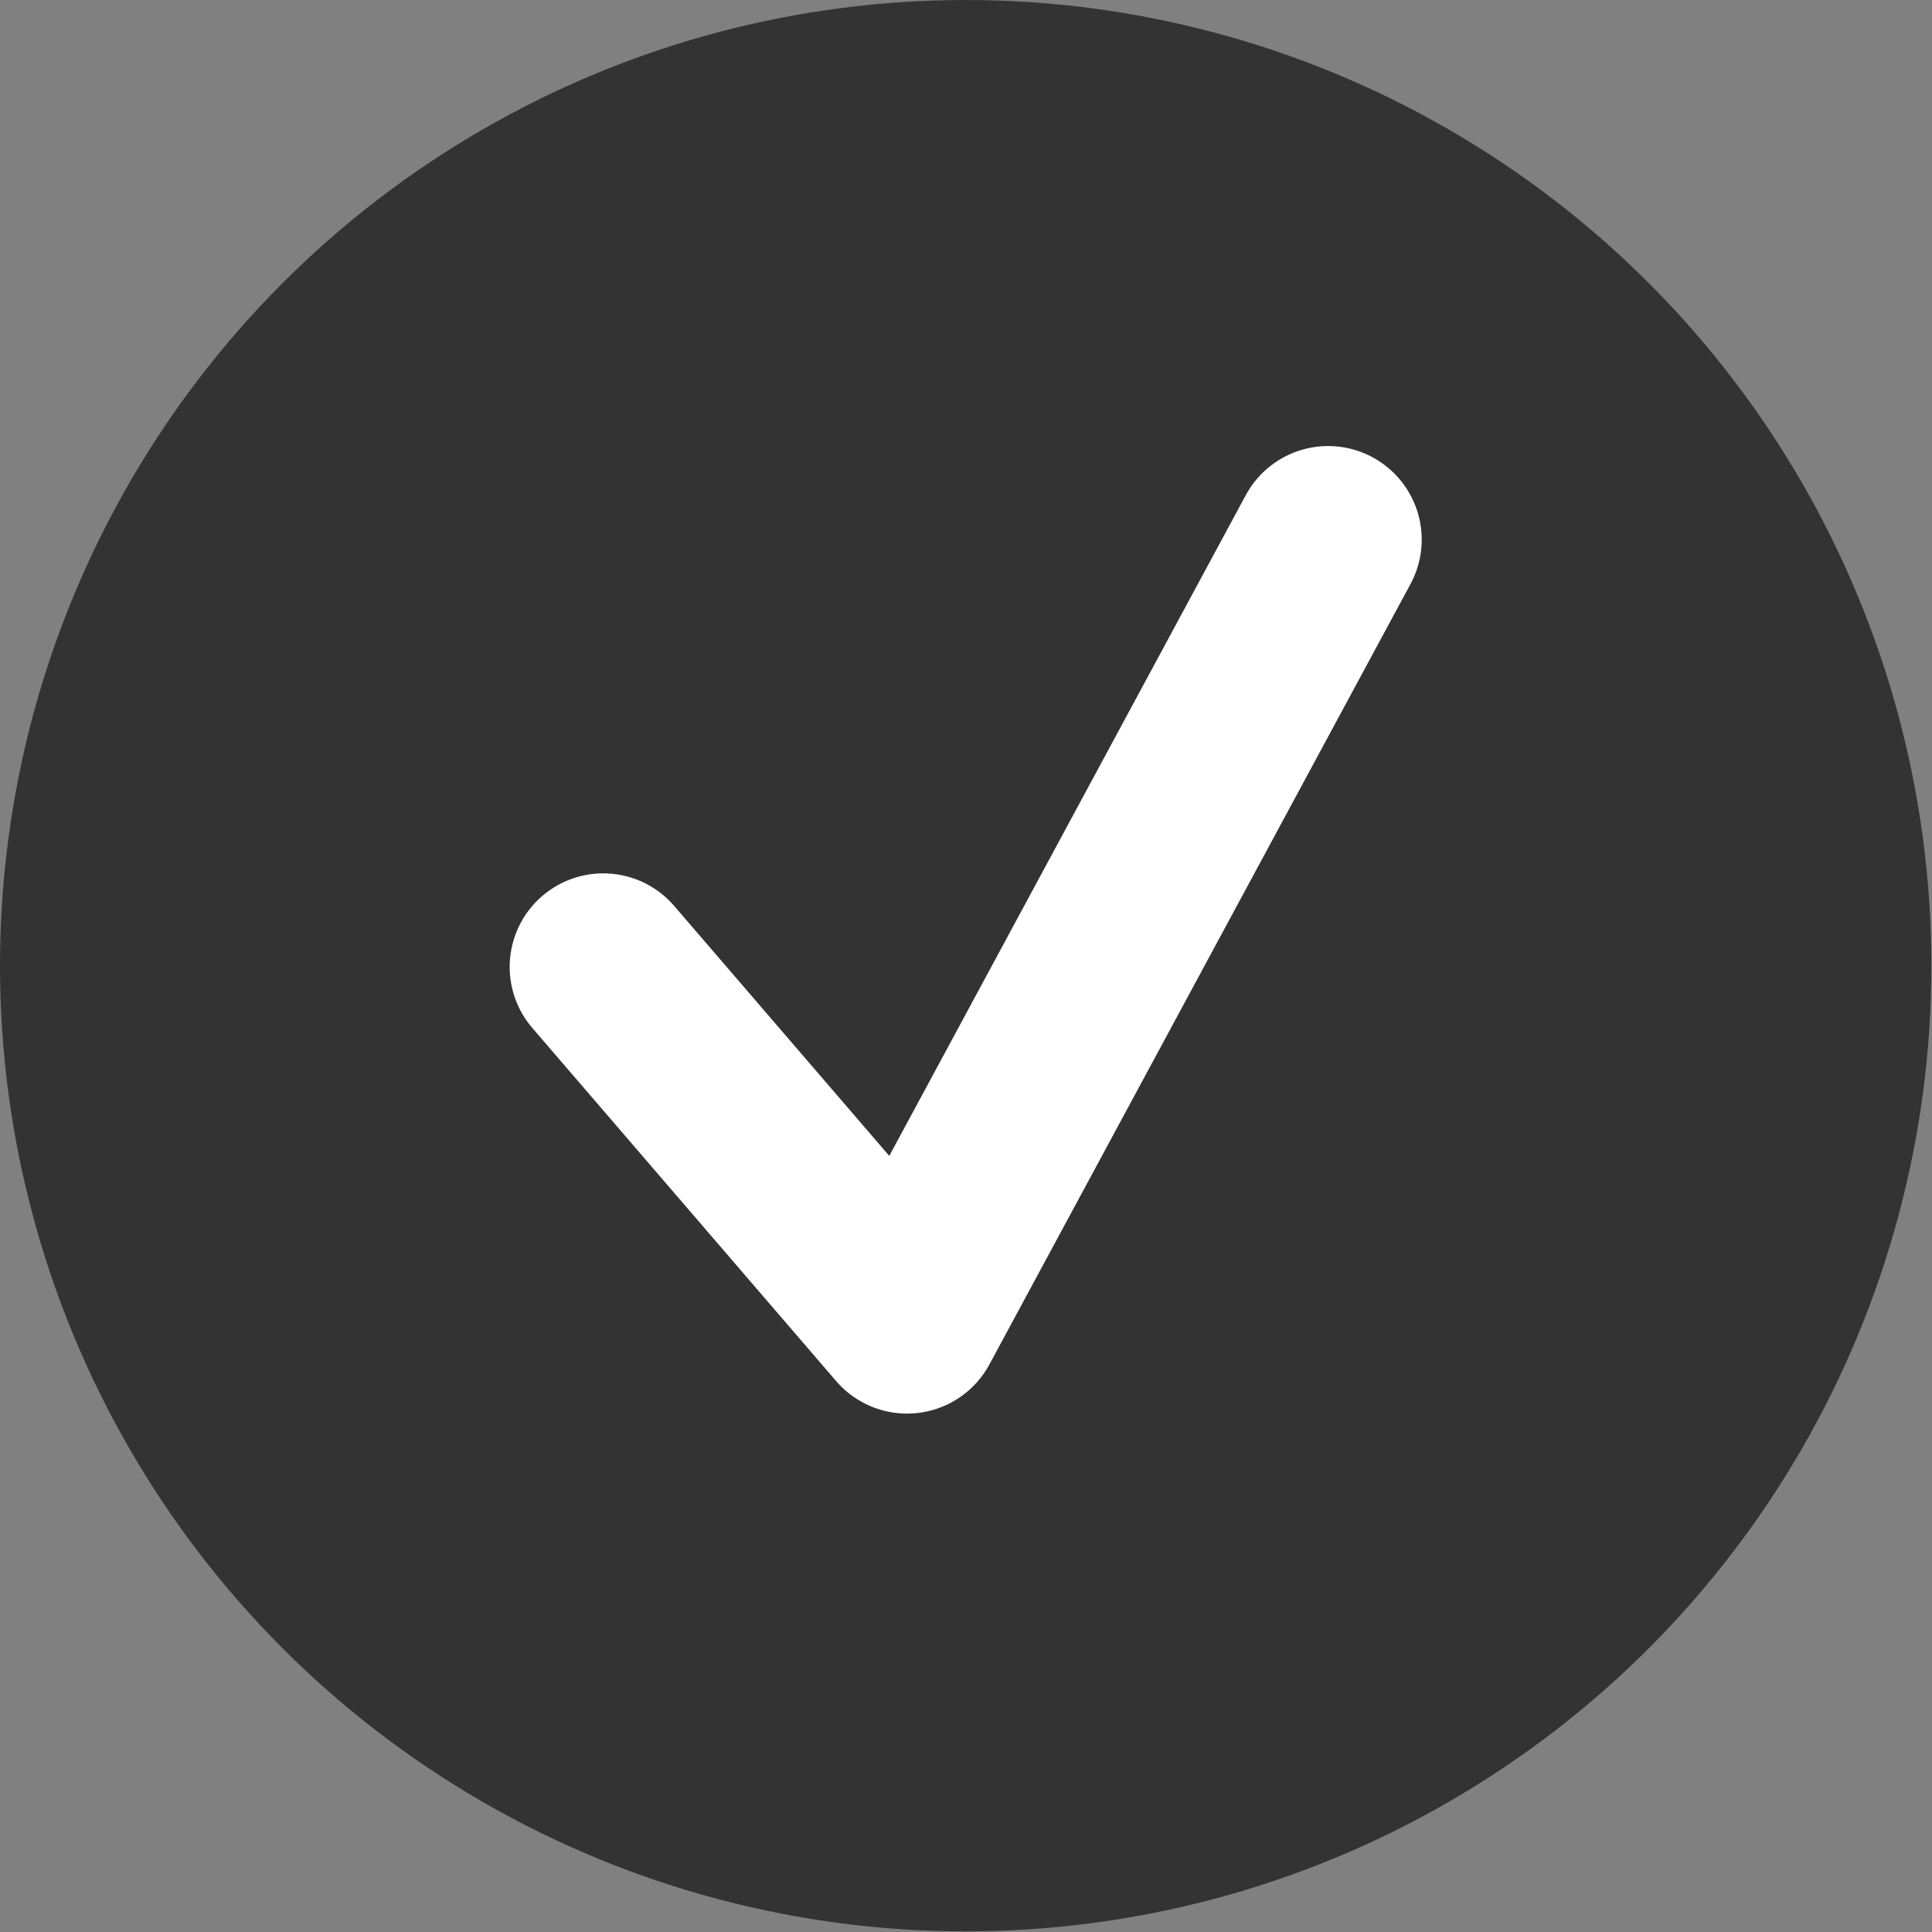
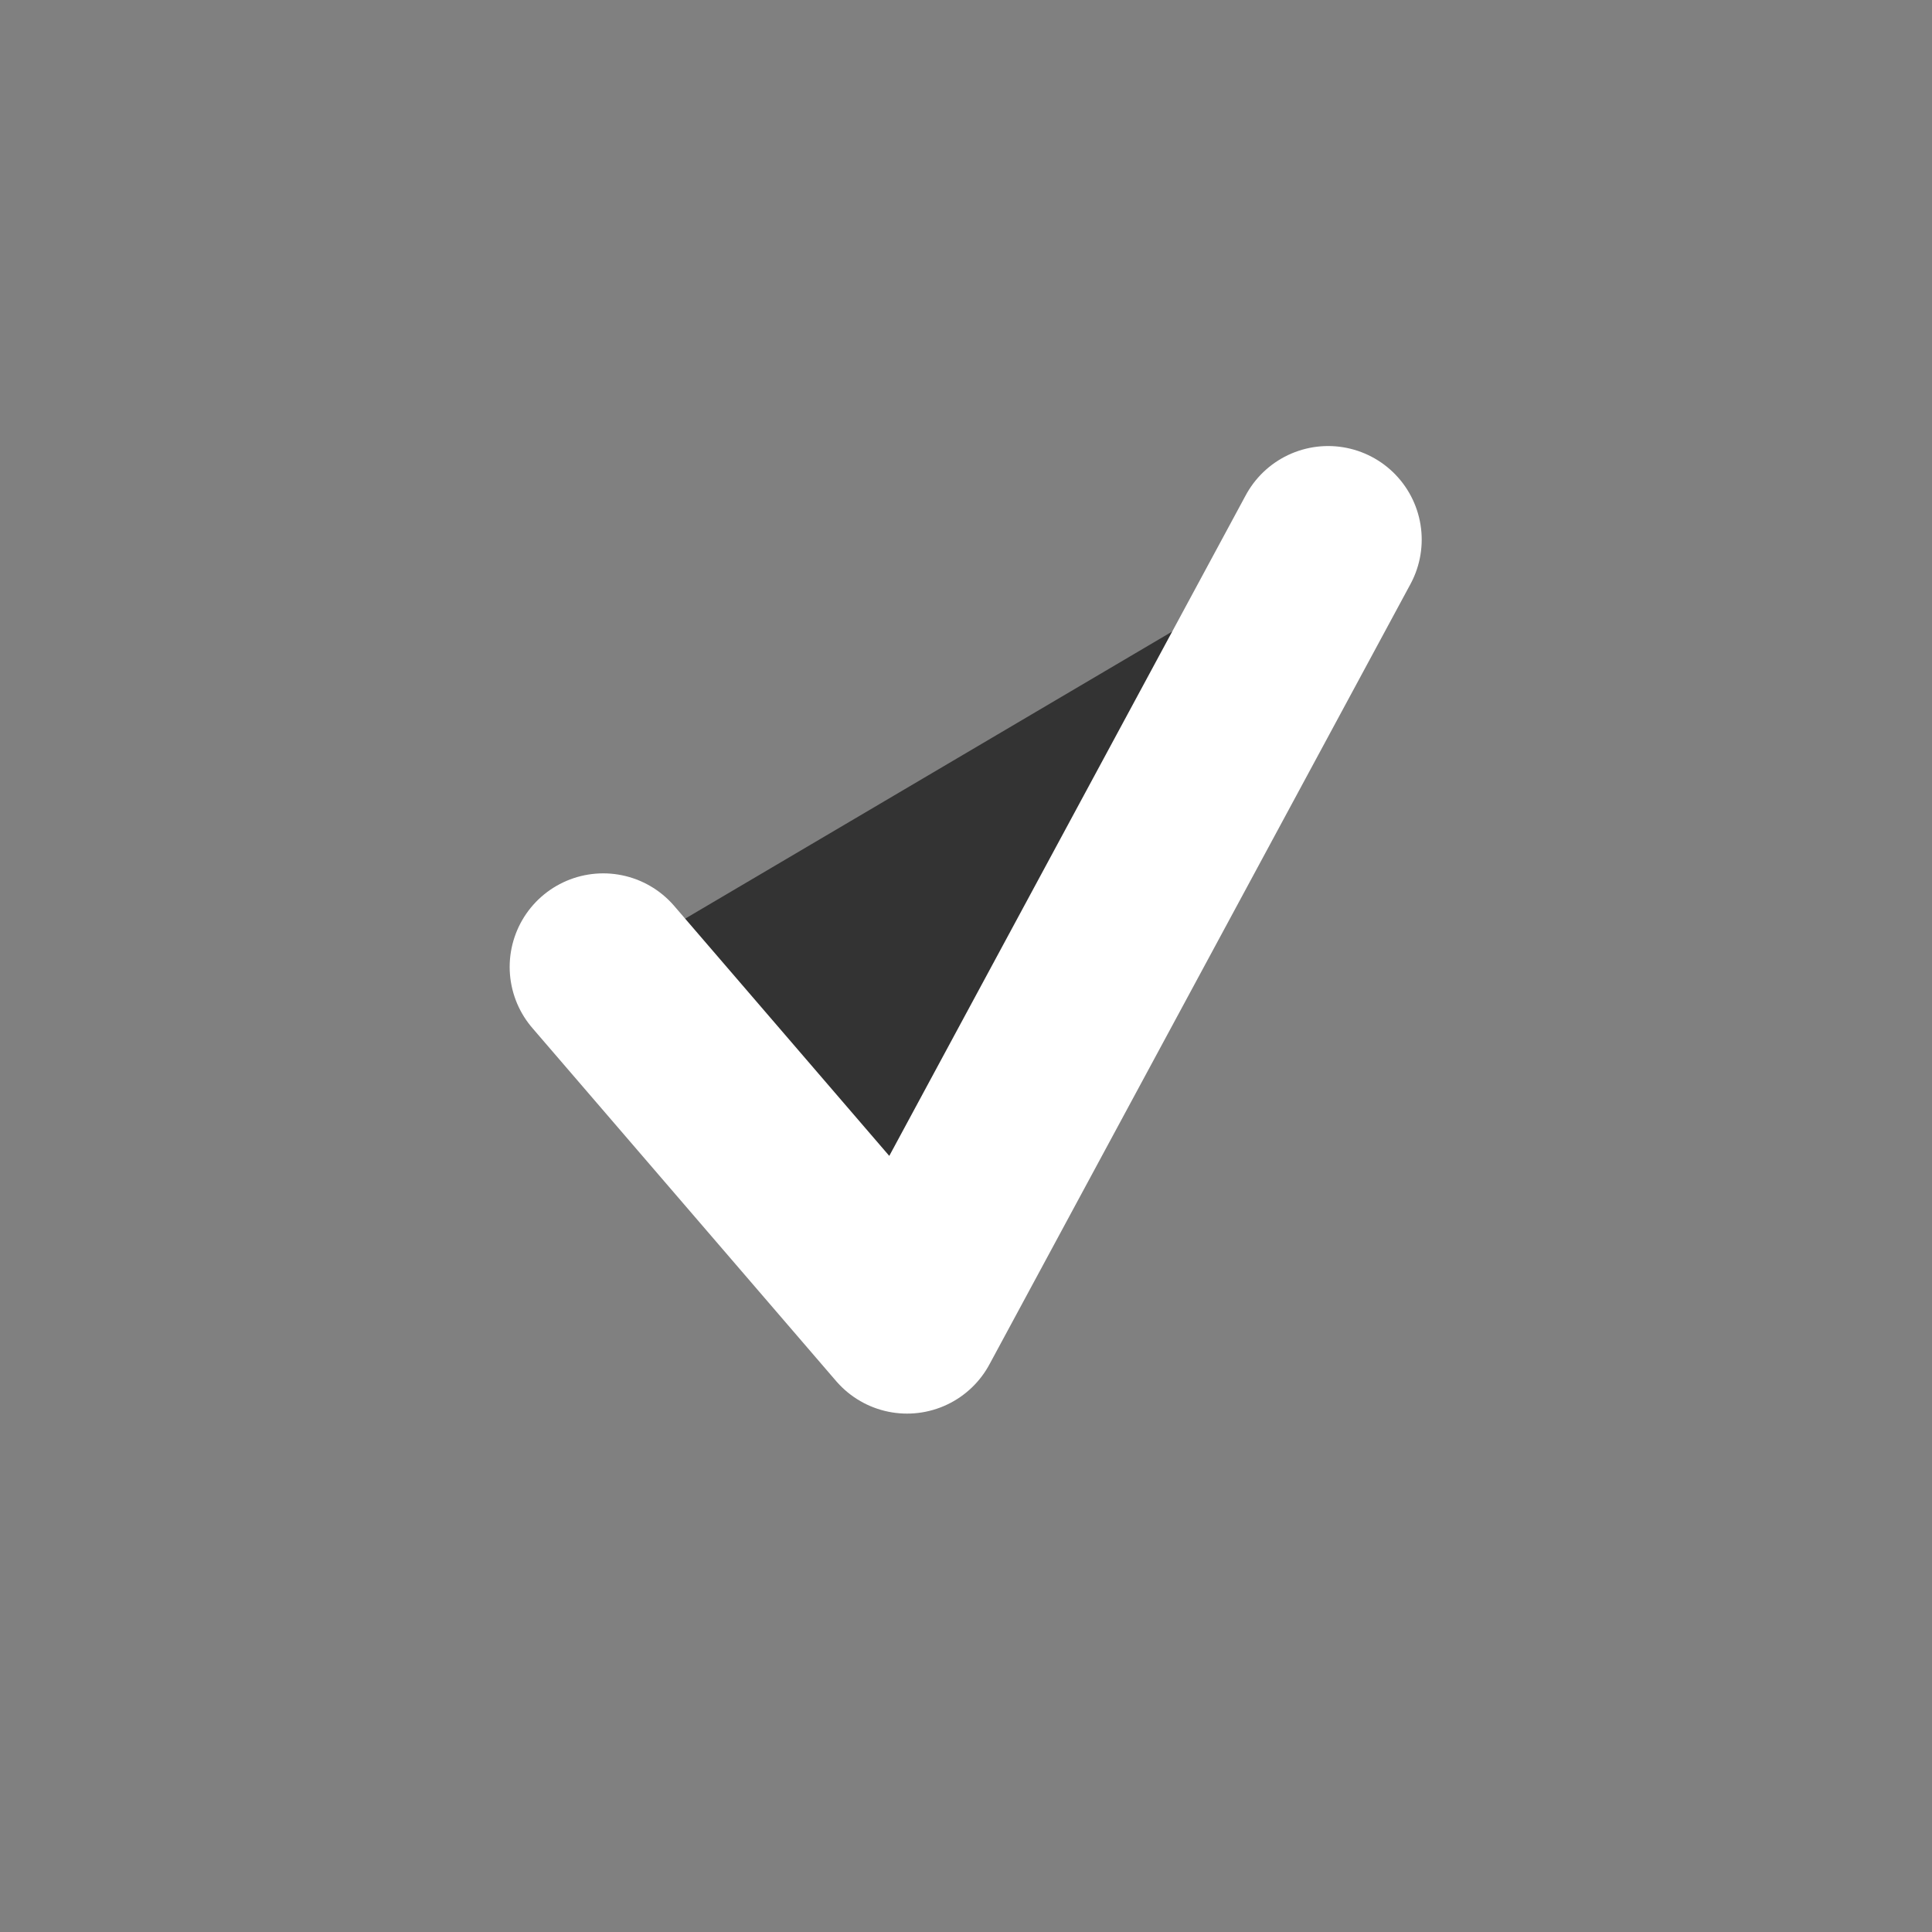
<svg xmlns="http://www.w3.org/2000/svg" id="Layer_2" viewBox="0 0 30.97 30.97">
  <rect x="0" y="0" width="30.97" height="30.97" fill="#808080" stroke="none" />
  <defs>
    <style>
      .cls-1, .cls-2 {
        fill: #333;
      }

      .cls-2 {
        stroke: #fff;
        stroke-linecap: round;
        stroke-linejoin: round;
        stroke-width: 3px;
      }
    </style>
  </defs>
  <g id="Index">
-     <circle class="cls-1" cx="15.48" cy="15.48" r="15.48" />
    <polyline class="cls-2" points="9.67 15.5 14.54 21.16 21.29 8.65" />
  </g>
</svg>